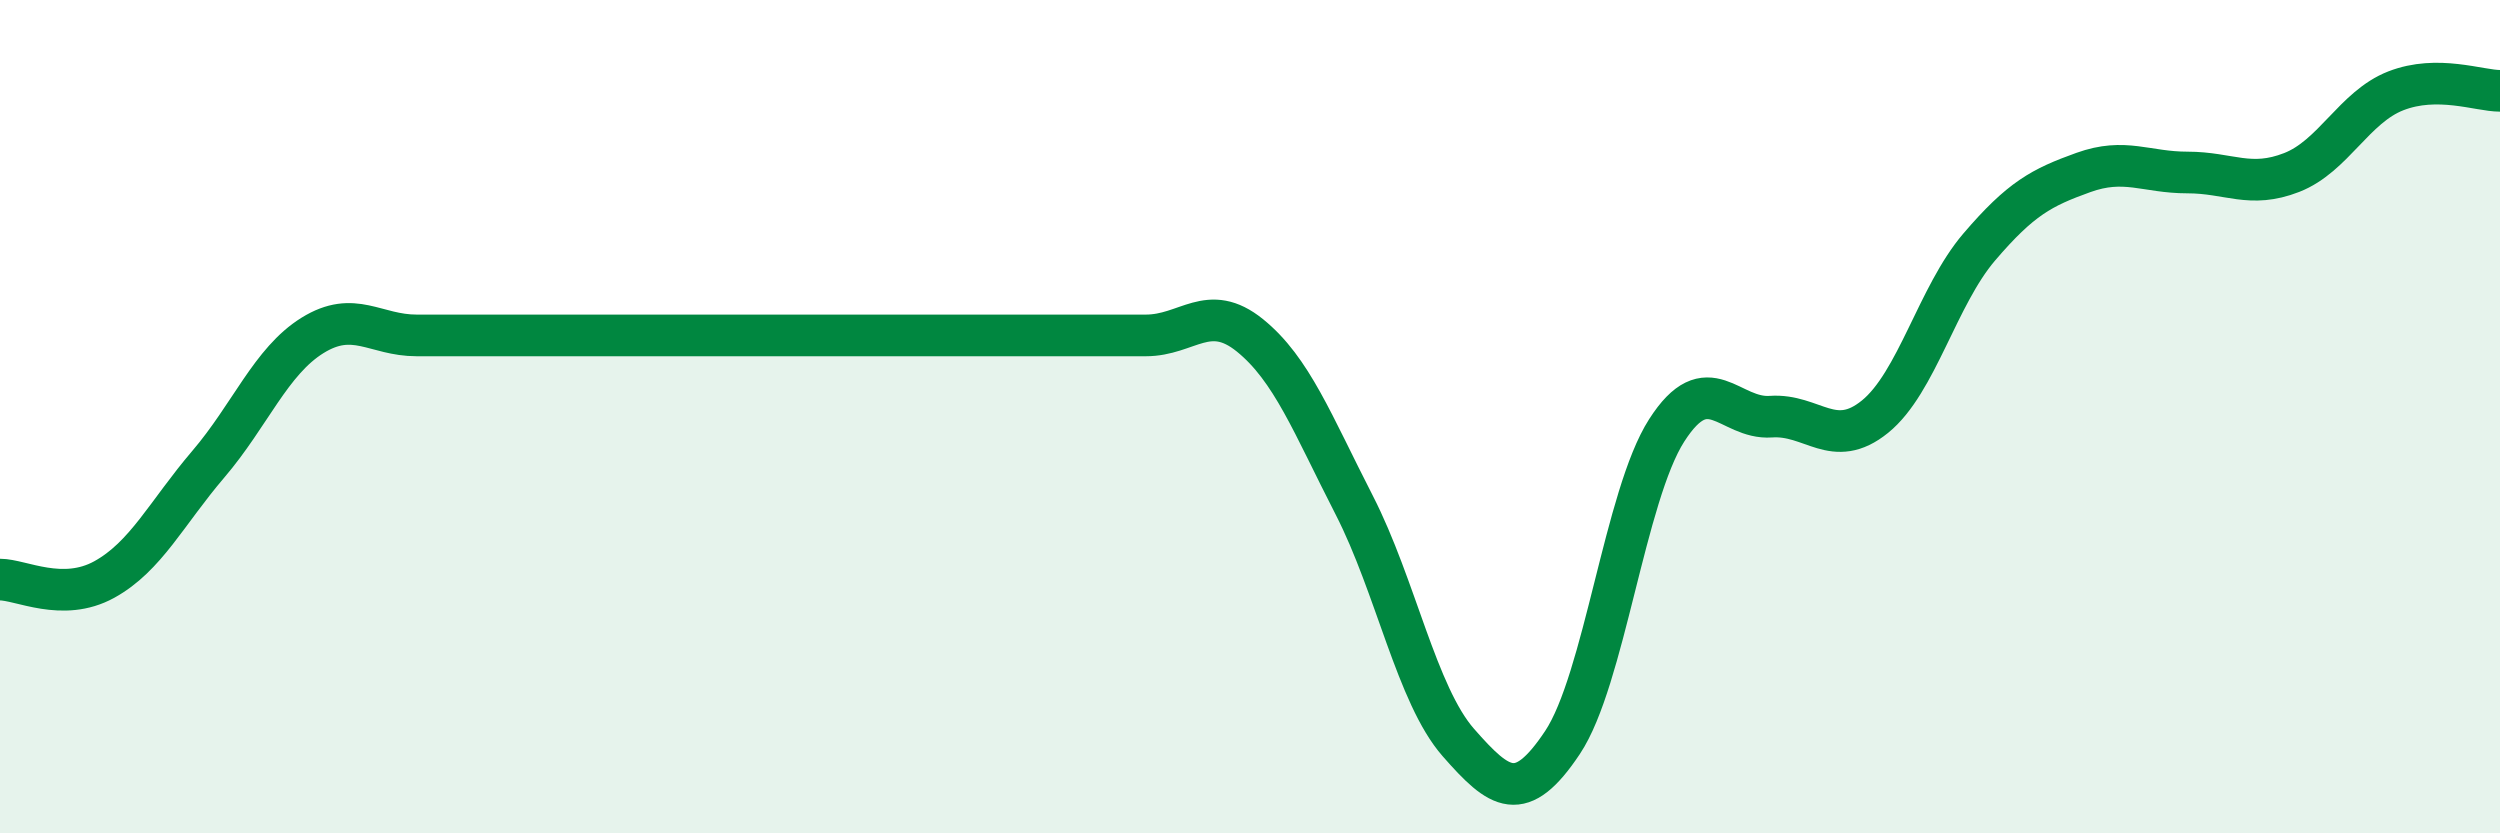
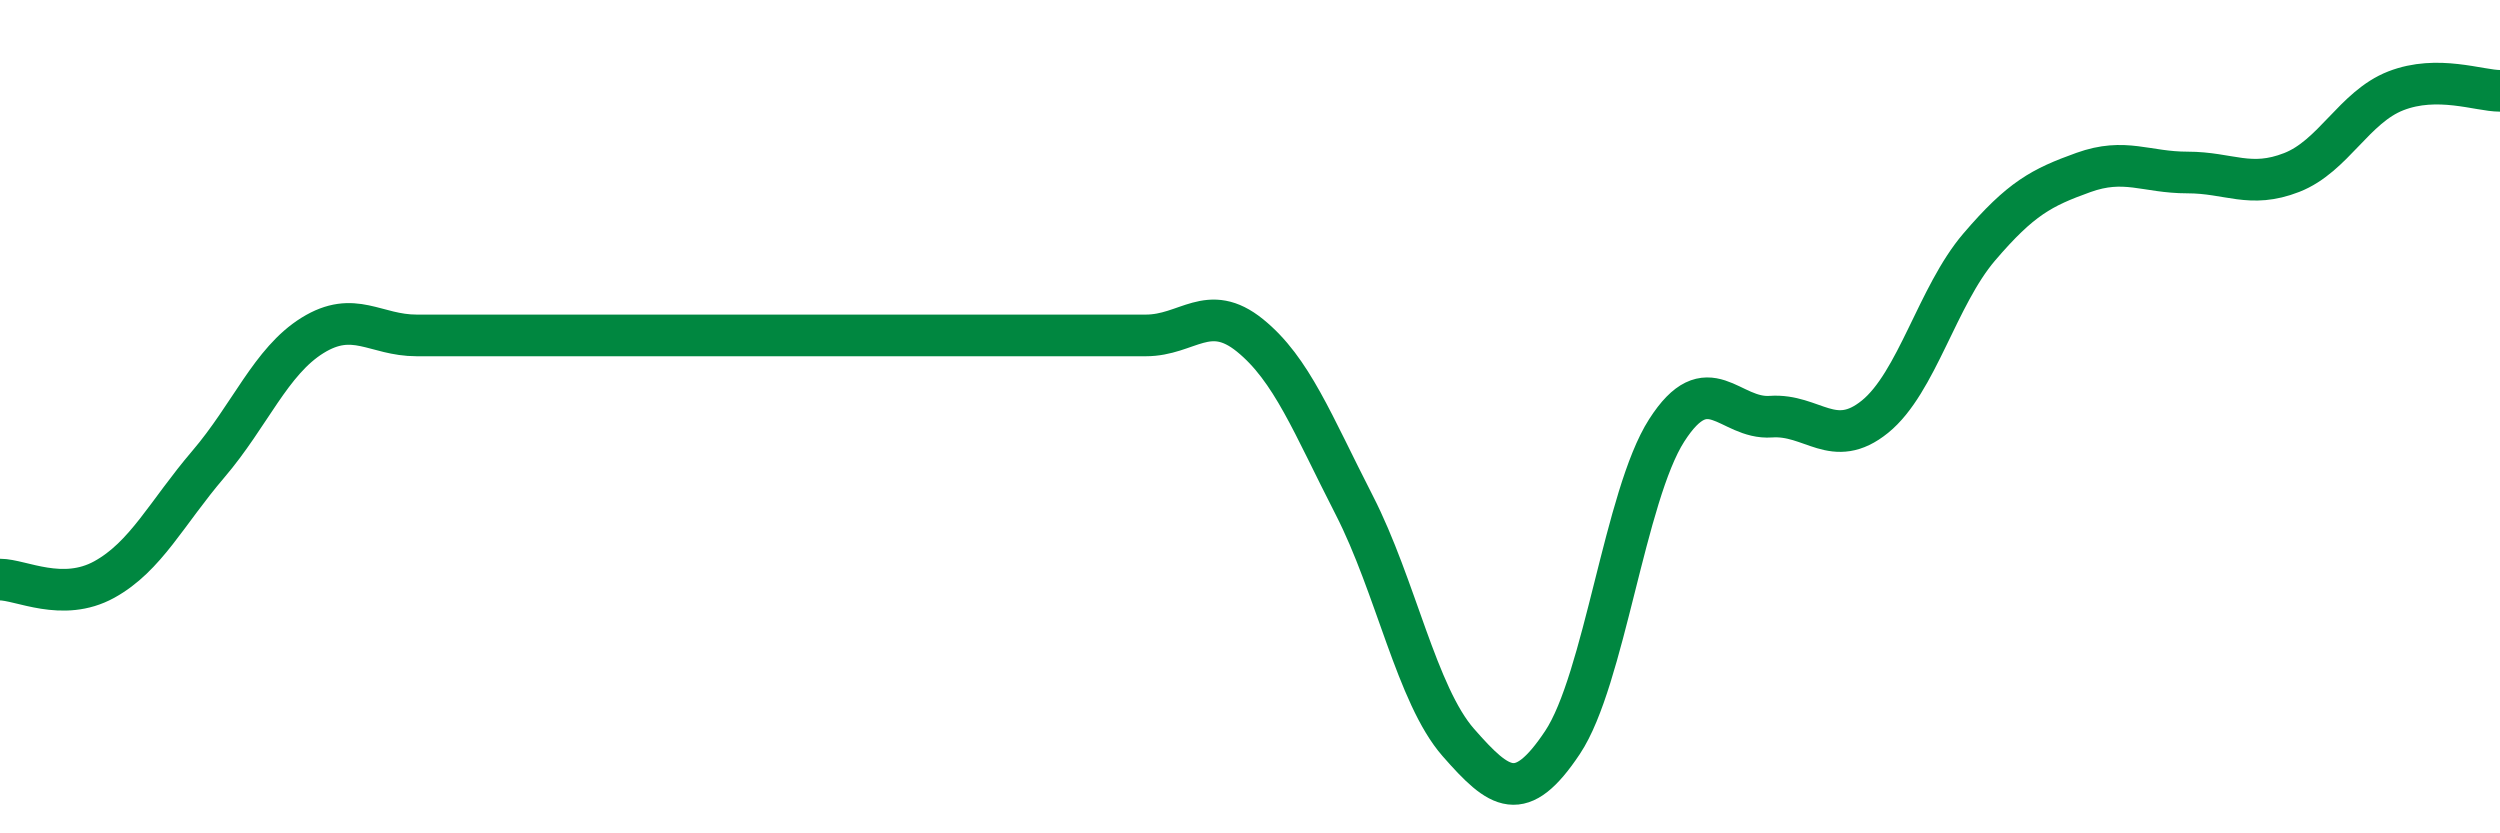
<svg xmlns="http://www.w3.org/2000/svg" width="60" height="20" viewBox="0 0 60 20">
-   <path d="M 0,13.91 C 0.5,13.91 1.5,14.46 2.5,13.91 C 3.5,13.36 4,12.31 5,11.14 C 6,9.97 6.5,8.67 7.5,8.05 C 8.5,7.43 9,8.05 10,8.05 C 11,8.05 11.5,8.05 12.5,8.05 C 13.5,8.05 14,8.05 15,8.05 C 16,8.05 16.5,8.05 17.5,8.05 C 18.5,8.05 19,8.05 20,8.05 C 21,8.05 21.5,8.05 22.5,8.05 C 23.5,8.05 24,8.05 25,8.05 C 26,8.05 26.5,8.05 27.5,8.05 C 28.5,8.05 29,7.24 30,8.05 C 31,8.86 31.5,10.17 32.5,12.12 C 33.5,14.07 34,16.68 35,17.82 C 36,18.96 36.5,19.32 37.5,17.82 C 38.5,16.32 39,11.89 40,10.33 C 41,8.77 41.5,10.07 42.5,10 C 43.5,9.93 44,10.81 45,10 C 46,9.19 46.5,7.1 47.5,5.93 C 48.5,4.76 49,4.5 50,4.14 C 51,3.78 51.5,4.14 52.5,4.14 C 53.5,4.14 54,4.53 55,4.14 C 56,3.75 56.5,2.57 57.5,2.18 C 58.5,1.79 59.5,2.18 60,2.18L60 20L0 20Z" fill="#008740" opacity="0.1" stroke-linecap="round" stroke-linejoin="round" />
  <path d="M 0,13.91 C 0.5,13.91 1.5,14.46 2.5,13.91 C 3.5,13.36 4,12.31 5,11.14 C 6,9.97 6.5,8.67 7.5,8.05 C 8.5,7.43 9,8.05 10,8.05 C 11,8.05 11.5,8.05 12.5,8.05 C 13.5,8.05 14,8.05 15,8.05 C 16,8.05 16.5,8.05 17.5,8.05 C 18.5,8.05 19,8.05 20,8.05 C 21,8.05 21.5,8.05 22.5,8.05 C 23.5,8.05 24,8.05 25,8.05 C 26,8.05 26.5,8.05 27.5,8.05 C 28.5,8.05 29,7.24 30,8.05 C 31,8.86 31.5,10.17 32.5,12.12 C 33.5,14.07 34,16.68 35,17.82 C 36,18.96 36.5,19.32 37.5,17.82 C 38.5,16.32 39,11.89 40,10.33 C 41,8.77 41.5,10.07 42.5,10 C 43.5,9.93 44,10.81 45,10 C 46,9.19 46.5,7.1 47.5,5.93 C 48.5,4.76 49,4.5 50,4.14 C 51,3.78 51.5,4.14 52.5,4.14 C 53.5,4.14 54,4.53 55,4.14 C 56,3.75 56.5,2.57 57.5,2.18 C 58.5,1.79 59.5,2.18 60,2.18" stroke="#008740" stroke-width="1" fill="none" stroke-linecap="round" stroke-linejoin="round" />
</svg>